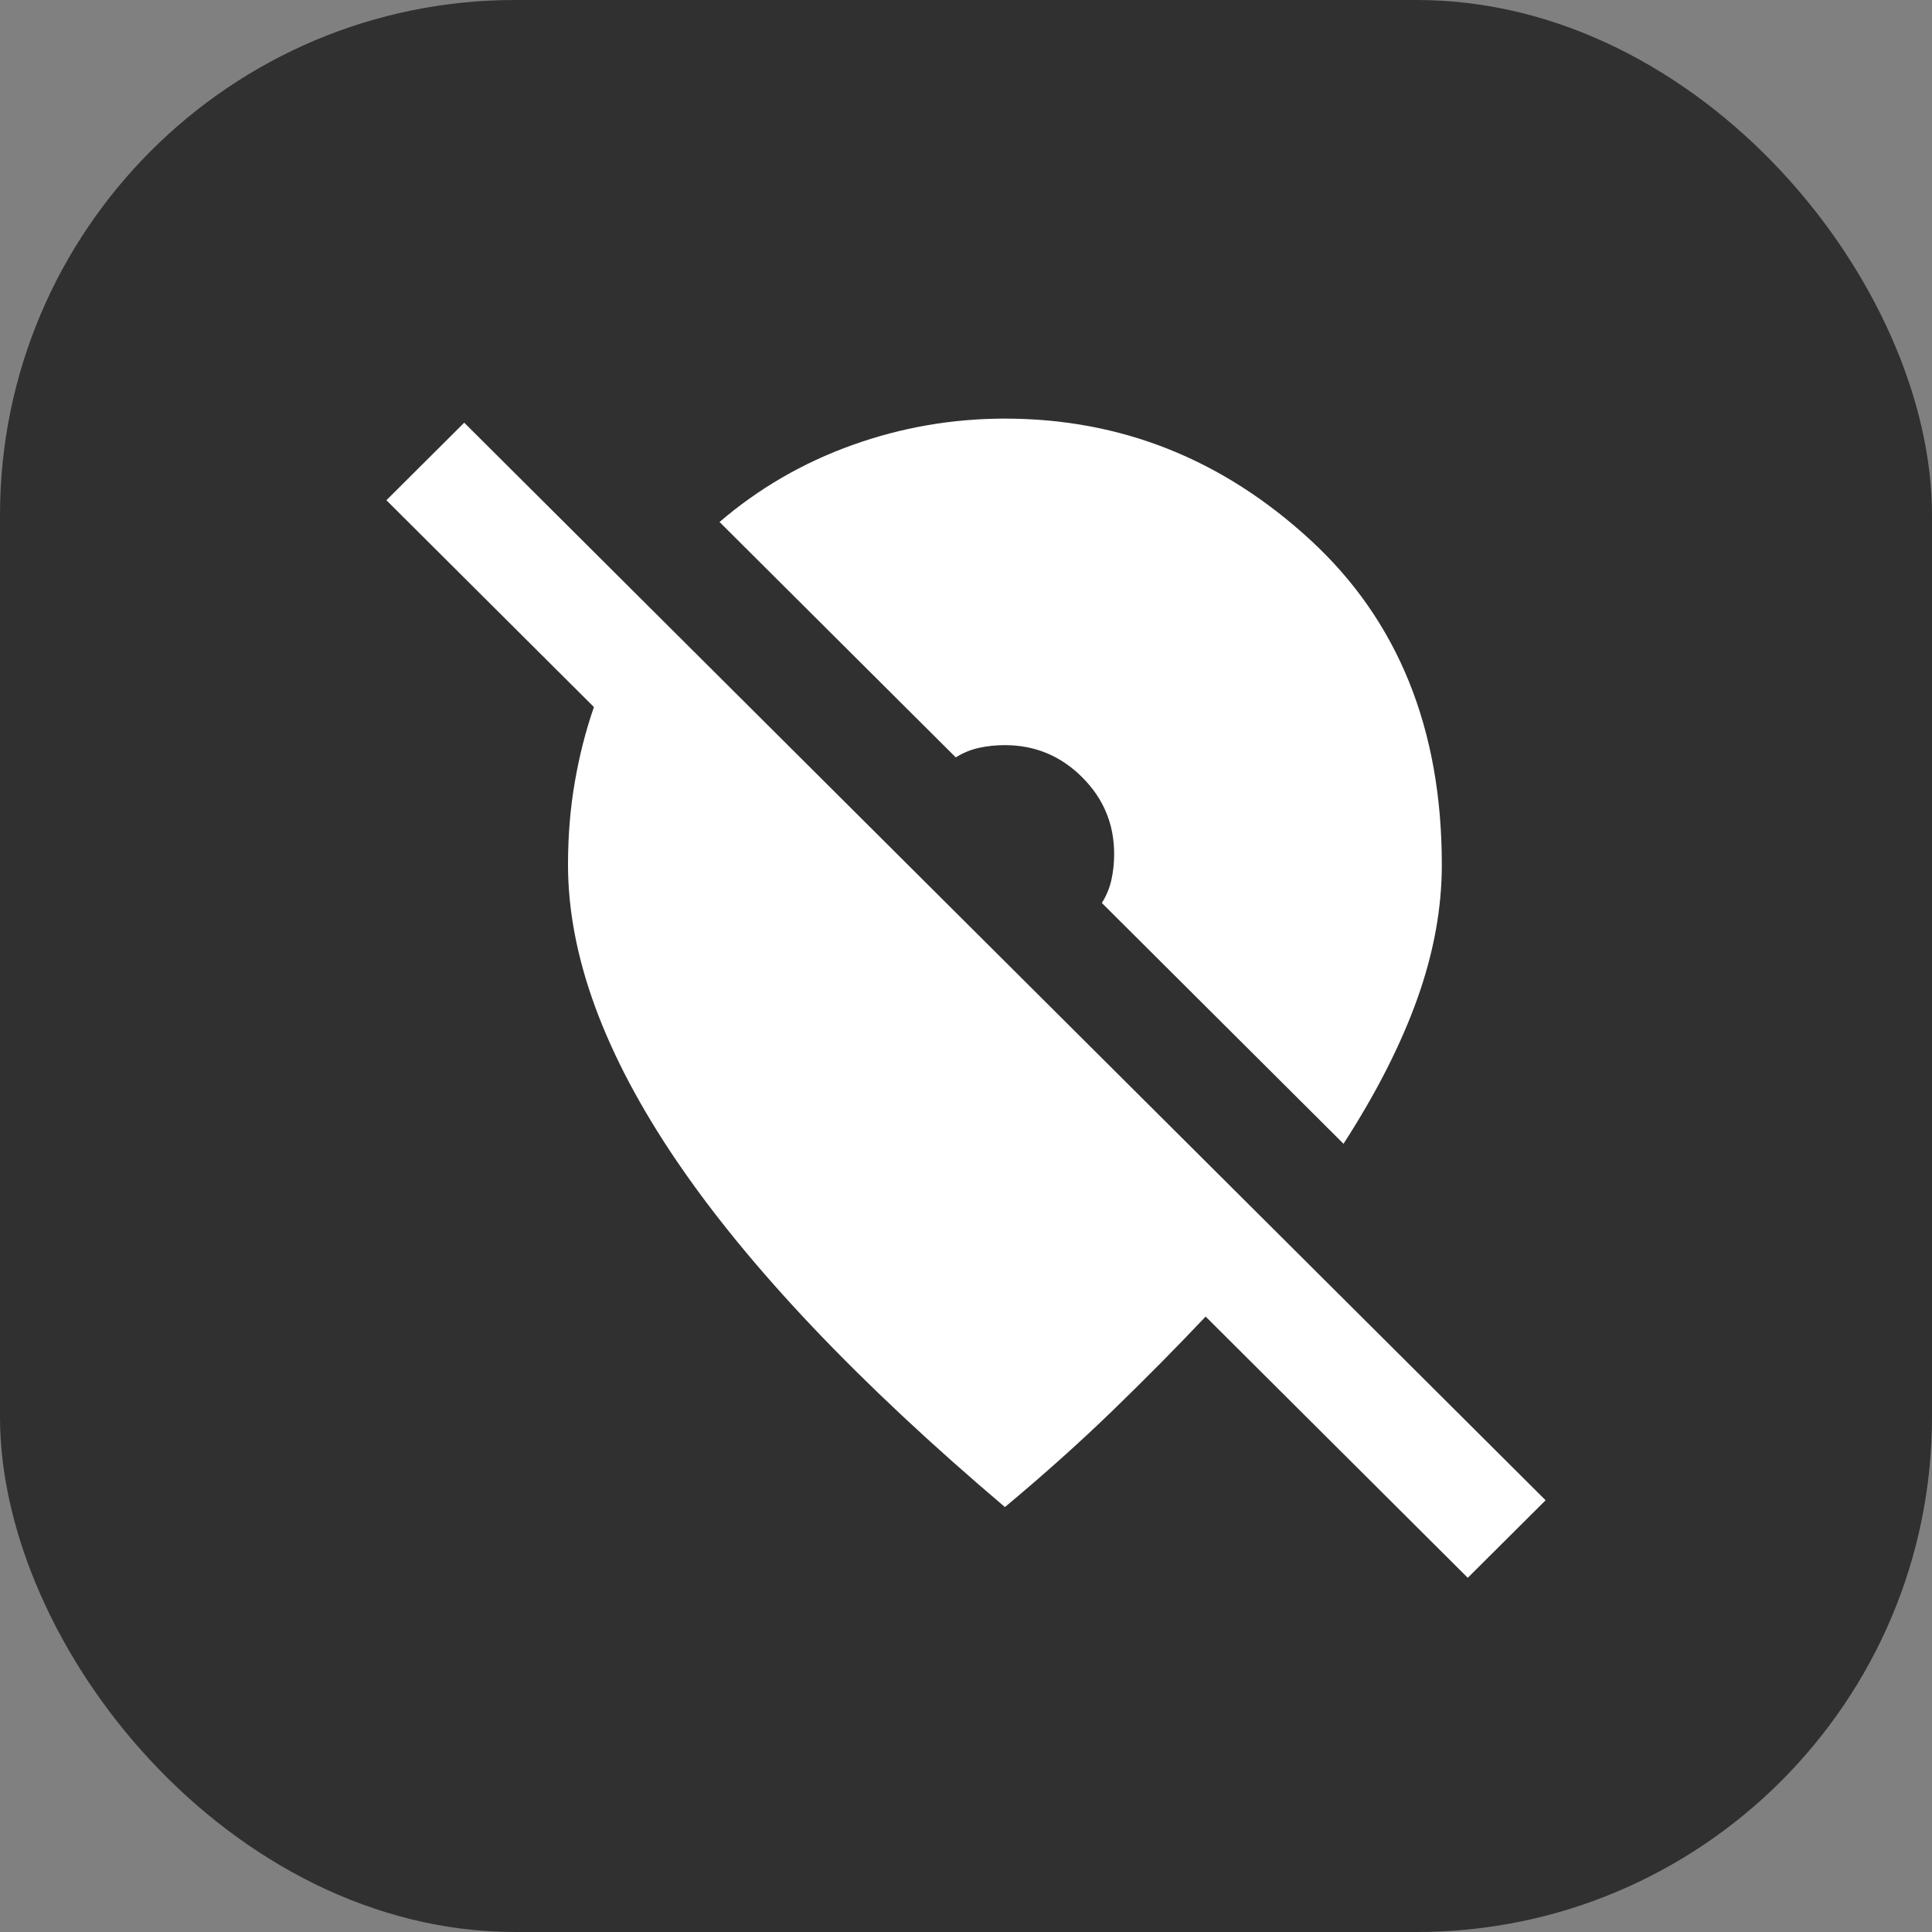
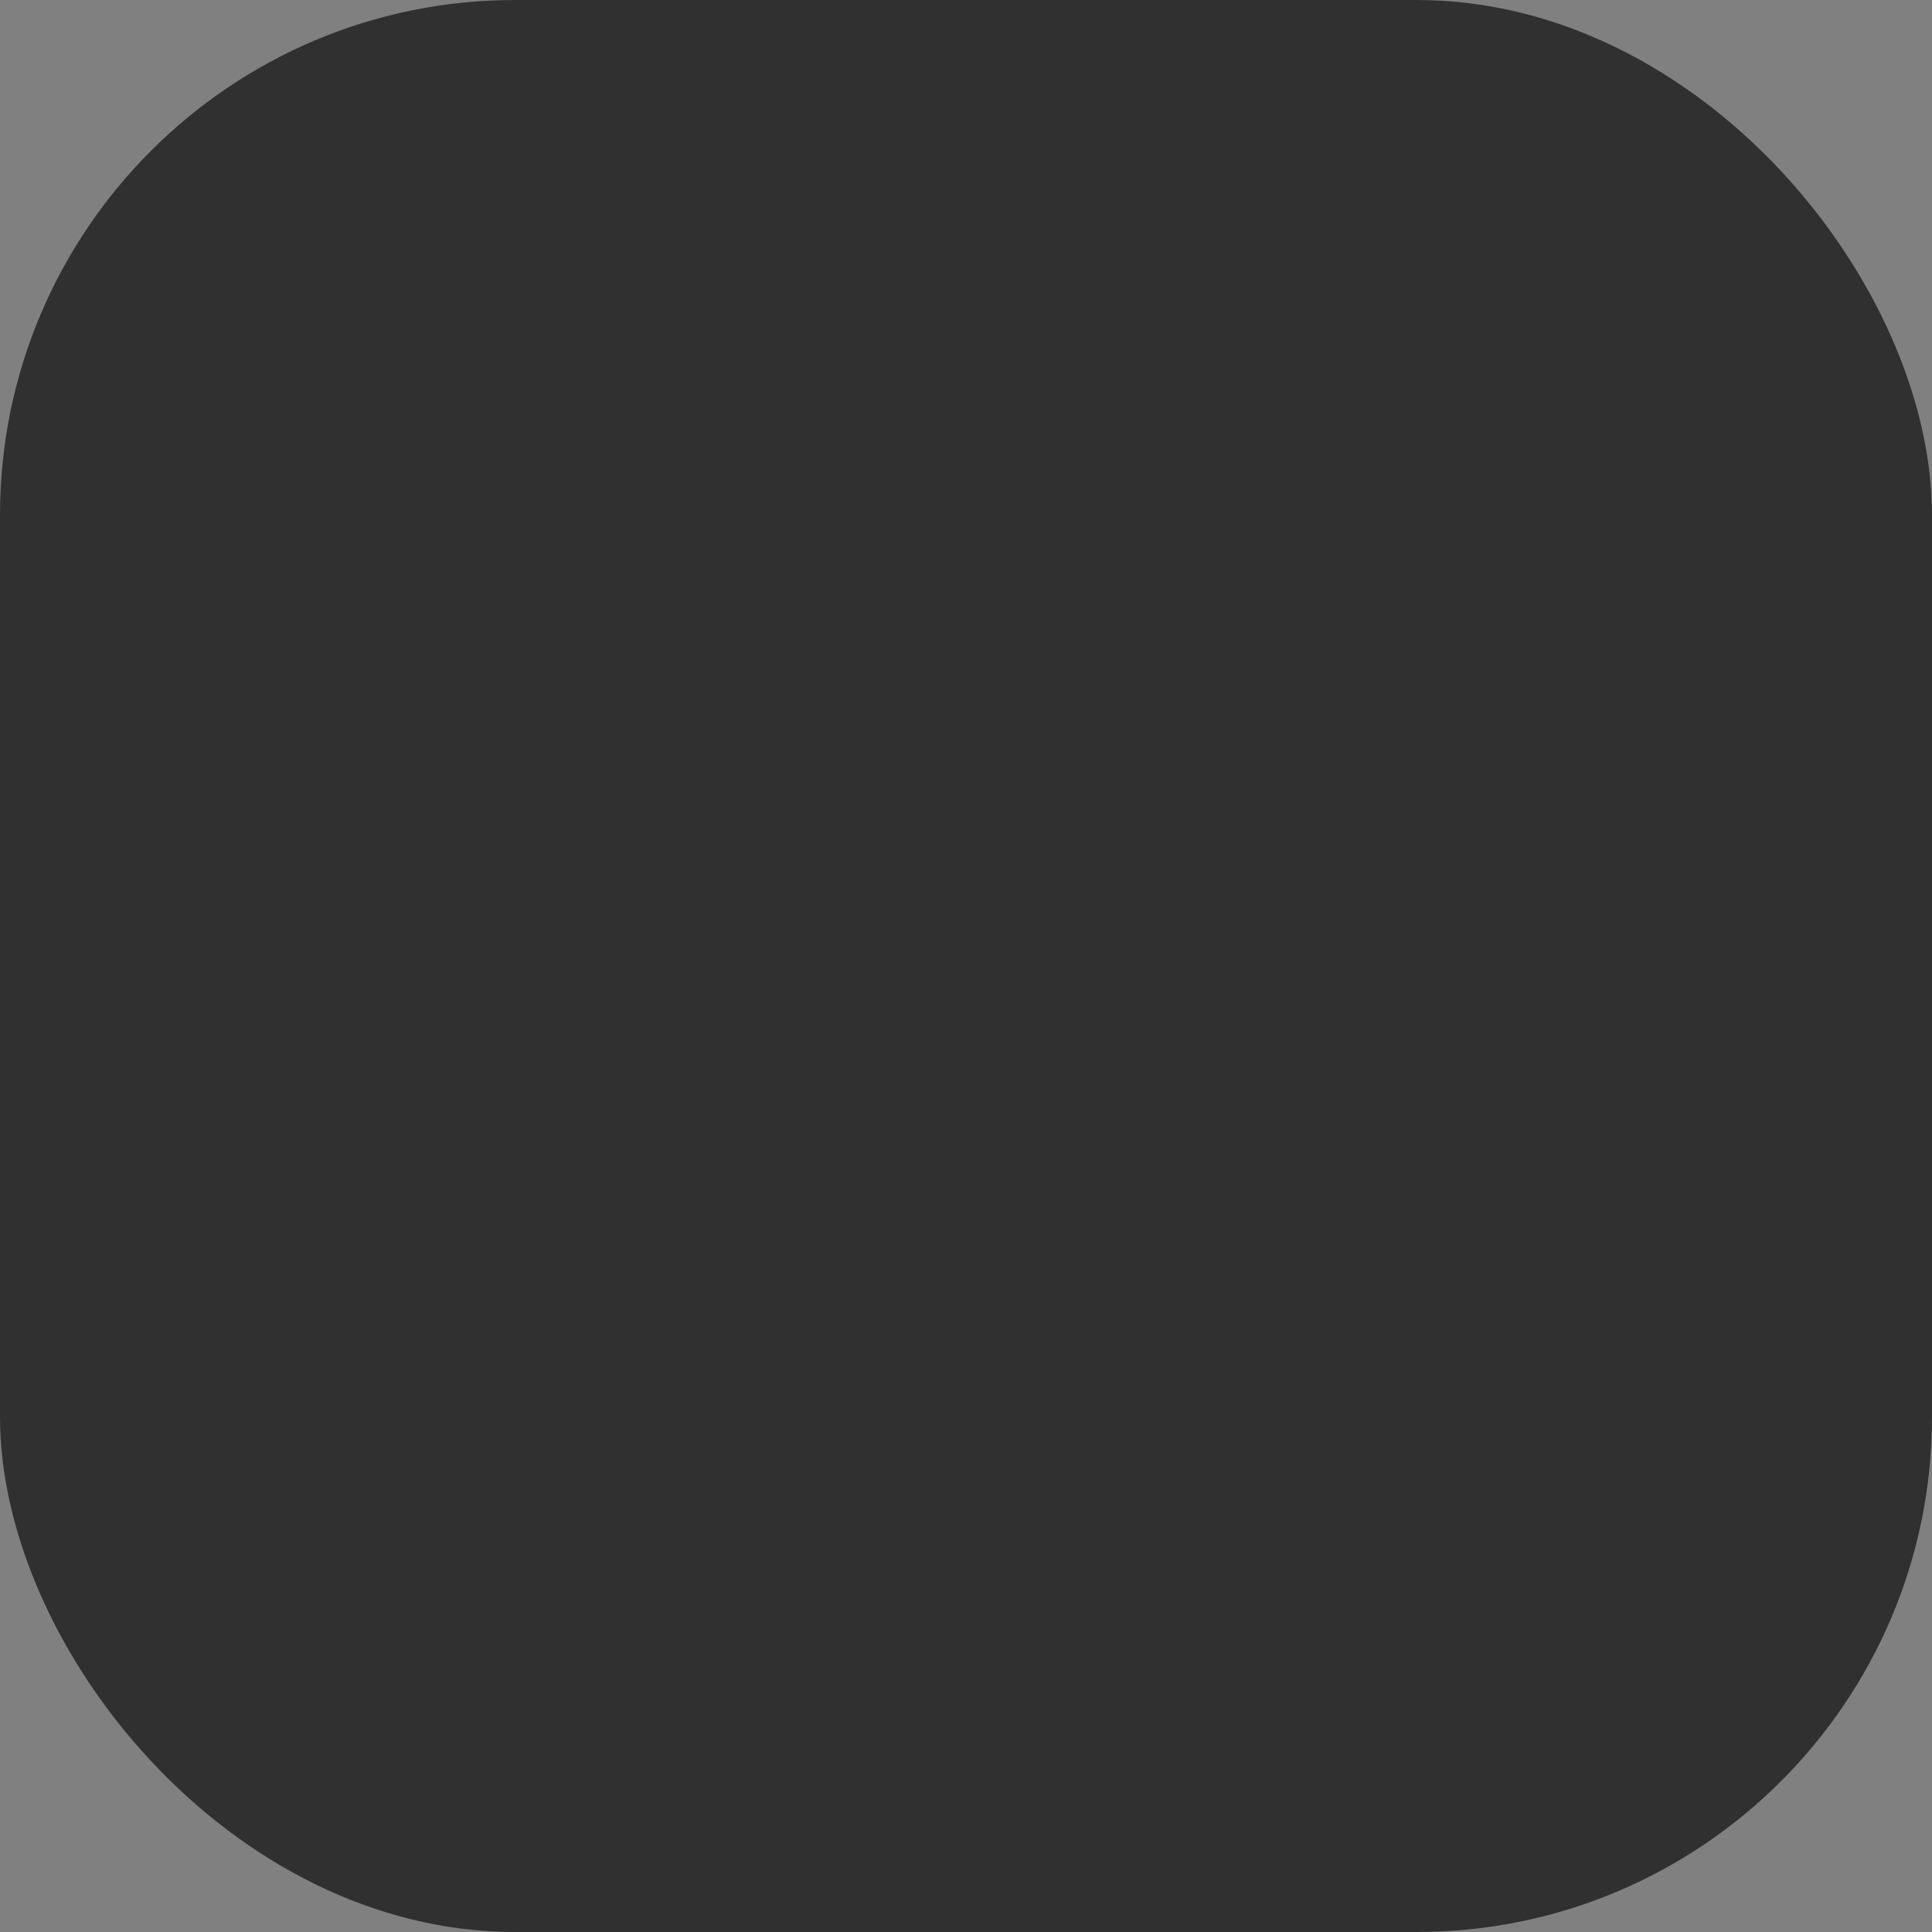
<svg xmlns="http://www.w3.org/2000/svg" width="60" height="60" viewBox="0 0 60 60" fill="none">
  <rect x="0" y="0" width="60" height="60" fill="#808080" stroke="none" />
  <rect width="60" height="60" rx="16" fill="#303030" />
-   <path d="M45.583 49L37.442 40.887C36.537 41.845 35.576 42.817 34.558 43.803C33.541 44.789 32.424 45.789 31.209 46.803C26.657 42.944 23.258 39.359 21.011 36.05C18.765 32.741 17.641 29.677 17.64 26.859C17.64 25.958 17.71 25.099 17.852 24.282C17.993 23.465 18.191 22.69 18.445 21.958L12 15.535L14.417 13.127L48 46.592L45.583 49ZM41.724 35.521L34.219 28.042C34.36 27.817 34.459 27.578 34.516 27.324C34.572 27.07 34.601 26.803 34.601 26.521C34.601 25.591 34.269 24.796 33.605 24.135C32.941 23.473 32.142 23.142 31.209 23.141C30.926 23.141 30.657 23.169 30.403 23.225C30.148 23.282 29.908 23.38 29.682 23.521L22.346 16.211C23.562 15.169 24.933 14.373 26.459 13.825C27.986 13.276 29.569 13.001 31.209 13C34.799 13 37.958 14.254 40.686 16.761C43.415 19.268 44.779 22.634 44.777 26.859C44.777 28.211 44.523 29.599 44.014 31.022C43.505 32.445 42.742 33.945 41.724 35.521Z" fill="white" />
</svg>